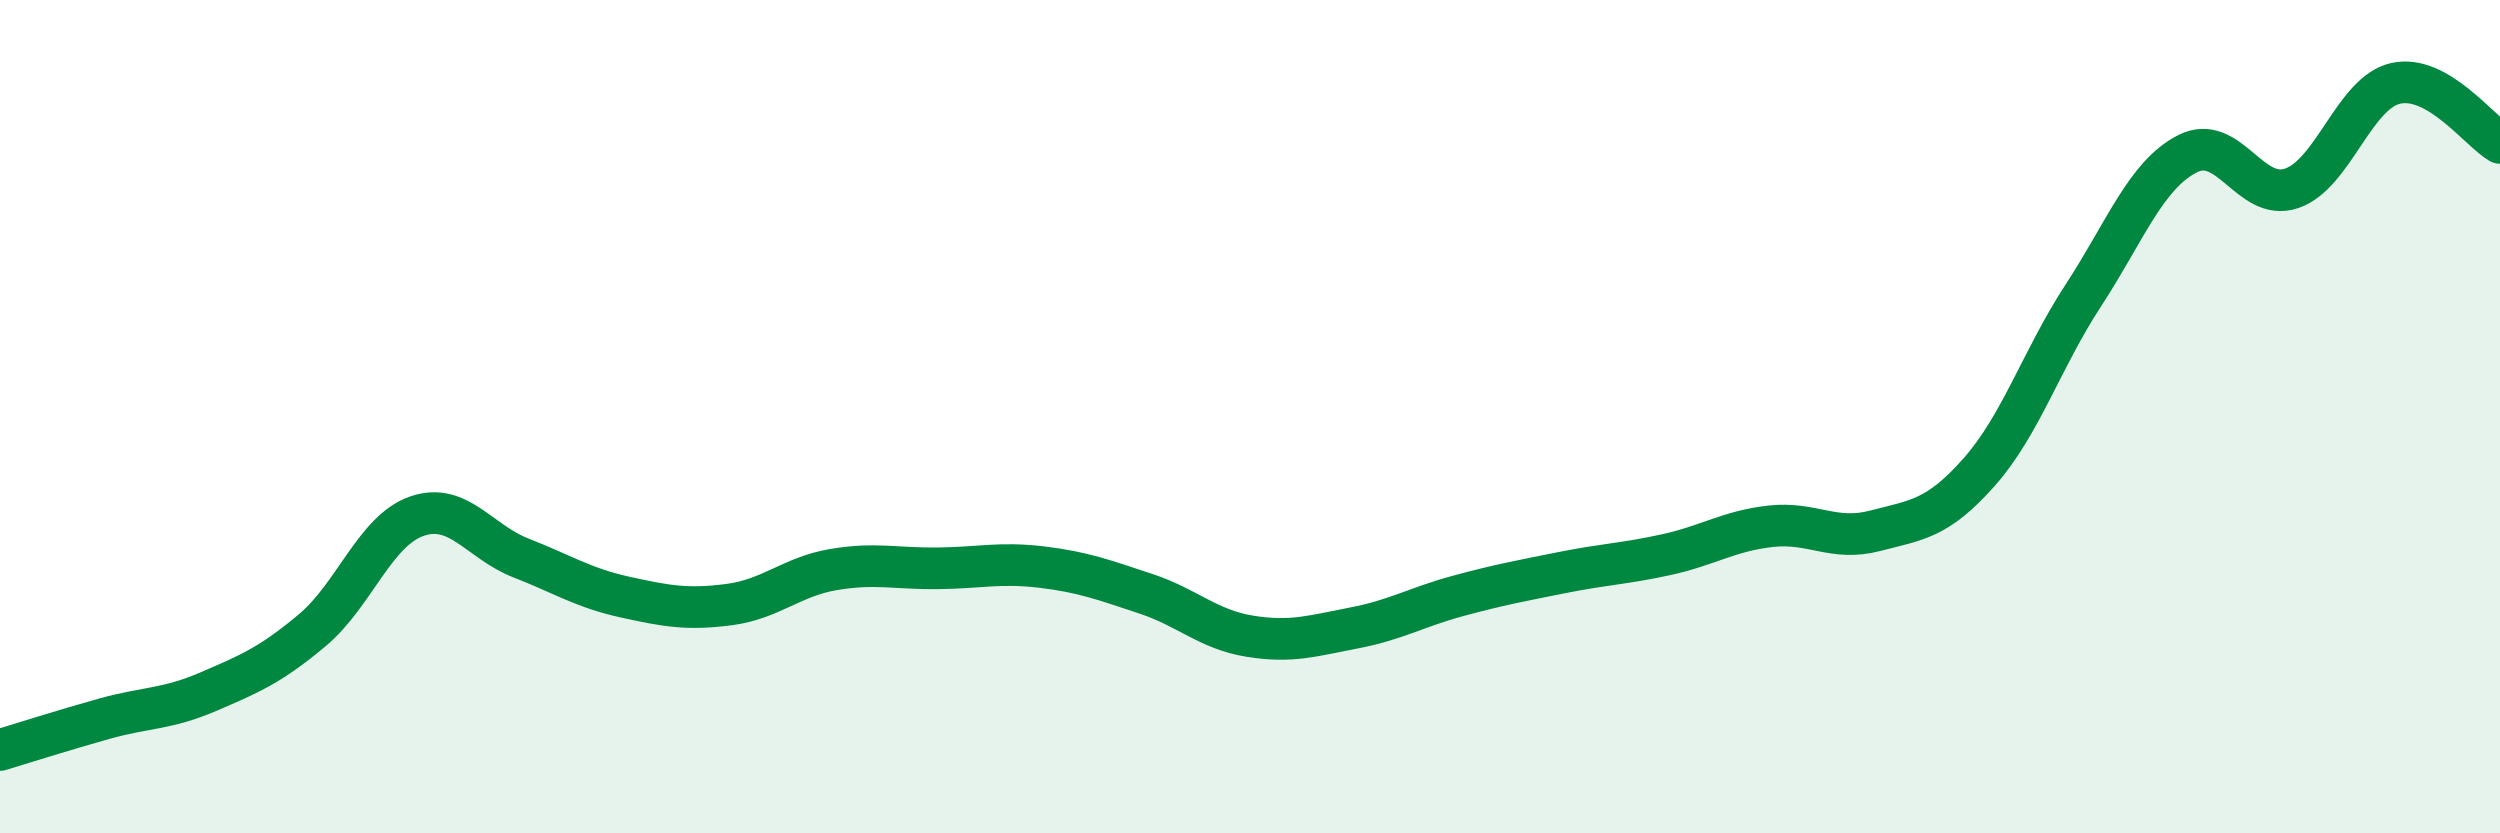
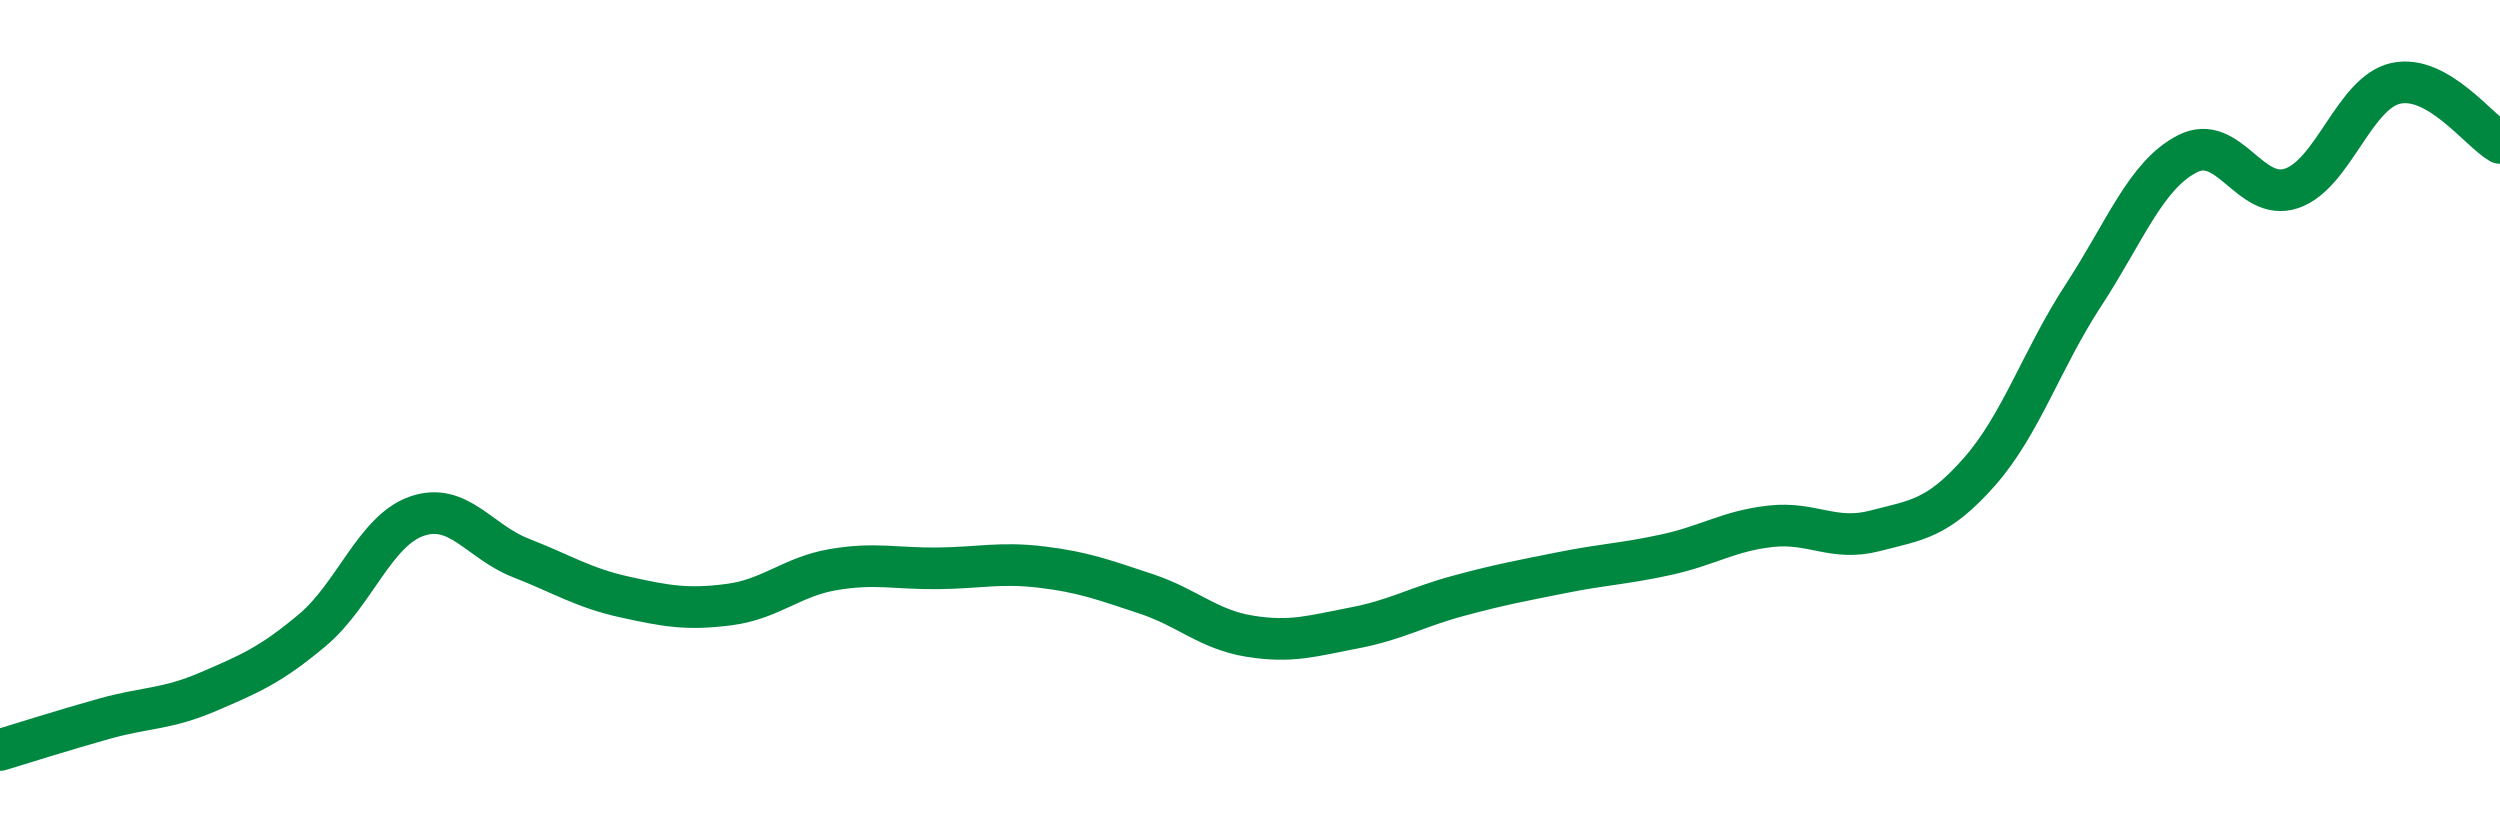
<svg xmlns="http://www.w3.org/2000/svg" width="60" height="20" viewBox="0 0 60 20">
-   <path d="M 0,18 C 0.5,17.85 1.5,17.53 2.5,17.25 C 3.5,16.97 4,17.03 5,16.6 C 6,16.17 6.5,15.96 7.5,15.12 C 8.5,14.28 9,12.74 10,12.39 C 11,12.04 11.5,13 12.5,13.39 C 13.5,13.78 14,14.11 15,14.33 C 16,14.55 16.5,14.64 17.5,14.51 C 18.5,14.38 19,13.84 20,13.67 C 21,13.5 21.5,13.65 22.5,13.64 C 23.5,13.63 24,13.49 25,13.61 C 26,13.73 26.5,13.92 27.5,14.25 C 28.5,14.58 29,15.11 30,15.27 C 31,15.43 31.5,15.26 32.5,15.07 C 33.5,14.88 34,14.57 35,14.3 C 36,14.03 36.5,13.94 37.5,13.74 C 38.5,13.54 39,13.53 40,13.31 C 41,13.09 41.5,12.74 42.5,12.63 C 43.5,12.52 44,13 45,12.74 C 46,12.48 46.5,12.46 47.5,11.33 C 48.5,10.2 49,8.62 50,7.09 C 51,5.56 51.5,4.2 52.5,3.69 C 53.5,3.18 54,4.86 55,4.52 C 56,4.18 56.5,2.22 57.5,2 C 58.5,1.78 59.5,3.14 60,3.43L60 20L0 20Z" fill="#008740" opacity="0.1" stroke-linecap="round" stroke-linejoin="round" />
  <path d="M 0,18 C 0.5,17.85 1.5,17.53 2.5,17.25 C 3.5,16.97 4,17.03 5,16.6 C 6,16.17 6.5,15.96 7.5,15.12 C 8.5,14.28 9,12.74 10,12.39 C 11,12.04 11.5,13 12.5,13.39 C 13.5,13.78 14,14.11 15,14.33 C 16,14.55 16.5,14.64 17.5,14.51 C 18.5,14.38 19,13.84 20,13.67 C 21,13.5 21.5,13.65 22.5,13.64 C 23.5,13.63 24,13.49 25,13.61 C 26,13.73 26.5,13.92 27.5,14.25 C 28.5,14.58 29,15.11 30,15.27 C 31,15.43 31.5,15.26 32.5,15.07 C 33.5,14.88 34,14.57 35,14.3 C 36,14.03 36.5,13.94 37.5,13.74 C 38.5,13.54 39,13.53 40,13.31 C 41,13.09 41.5,12.74 42.5,12.63 C 43.5,12.52 44,13 45,12.74 C 46,12.48 46.5,12.46 47.5,11.33 C 48.5,10.2 49,8.62 50,7.09 C 51,5.56 51.5,4.2 52.5,3.69 C 53.5,3.18 54,4.86 55,4.52 C 56,4.18 56.5,2.22 57.5,2 C 58.5,1.78 59.5,3.14 60,3.43" stroke="#008740" stroke-width="1" fill="none" stroke-linecap="round" stroke-linejoin="round" />
</svg>